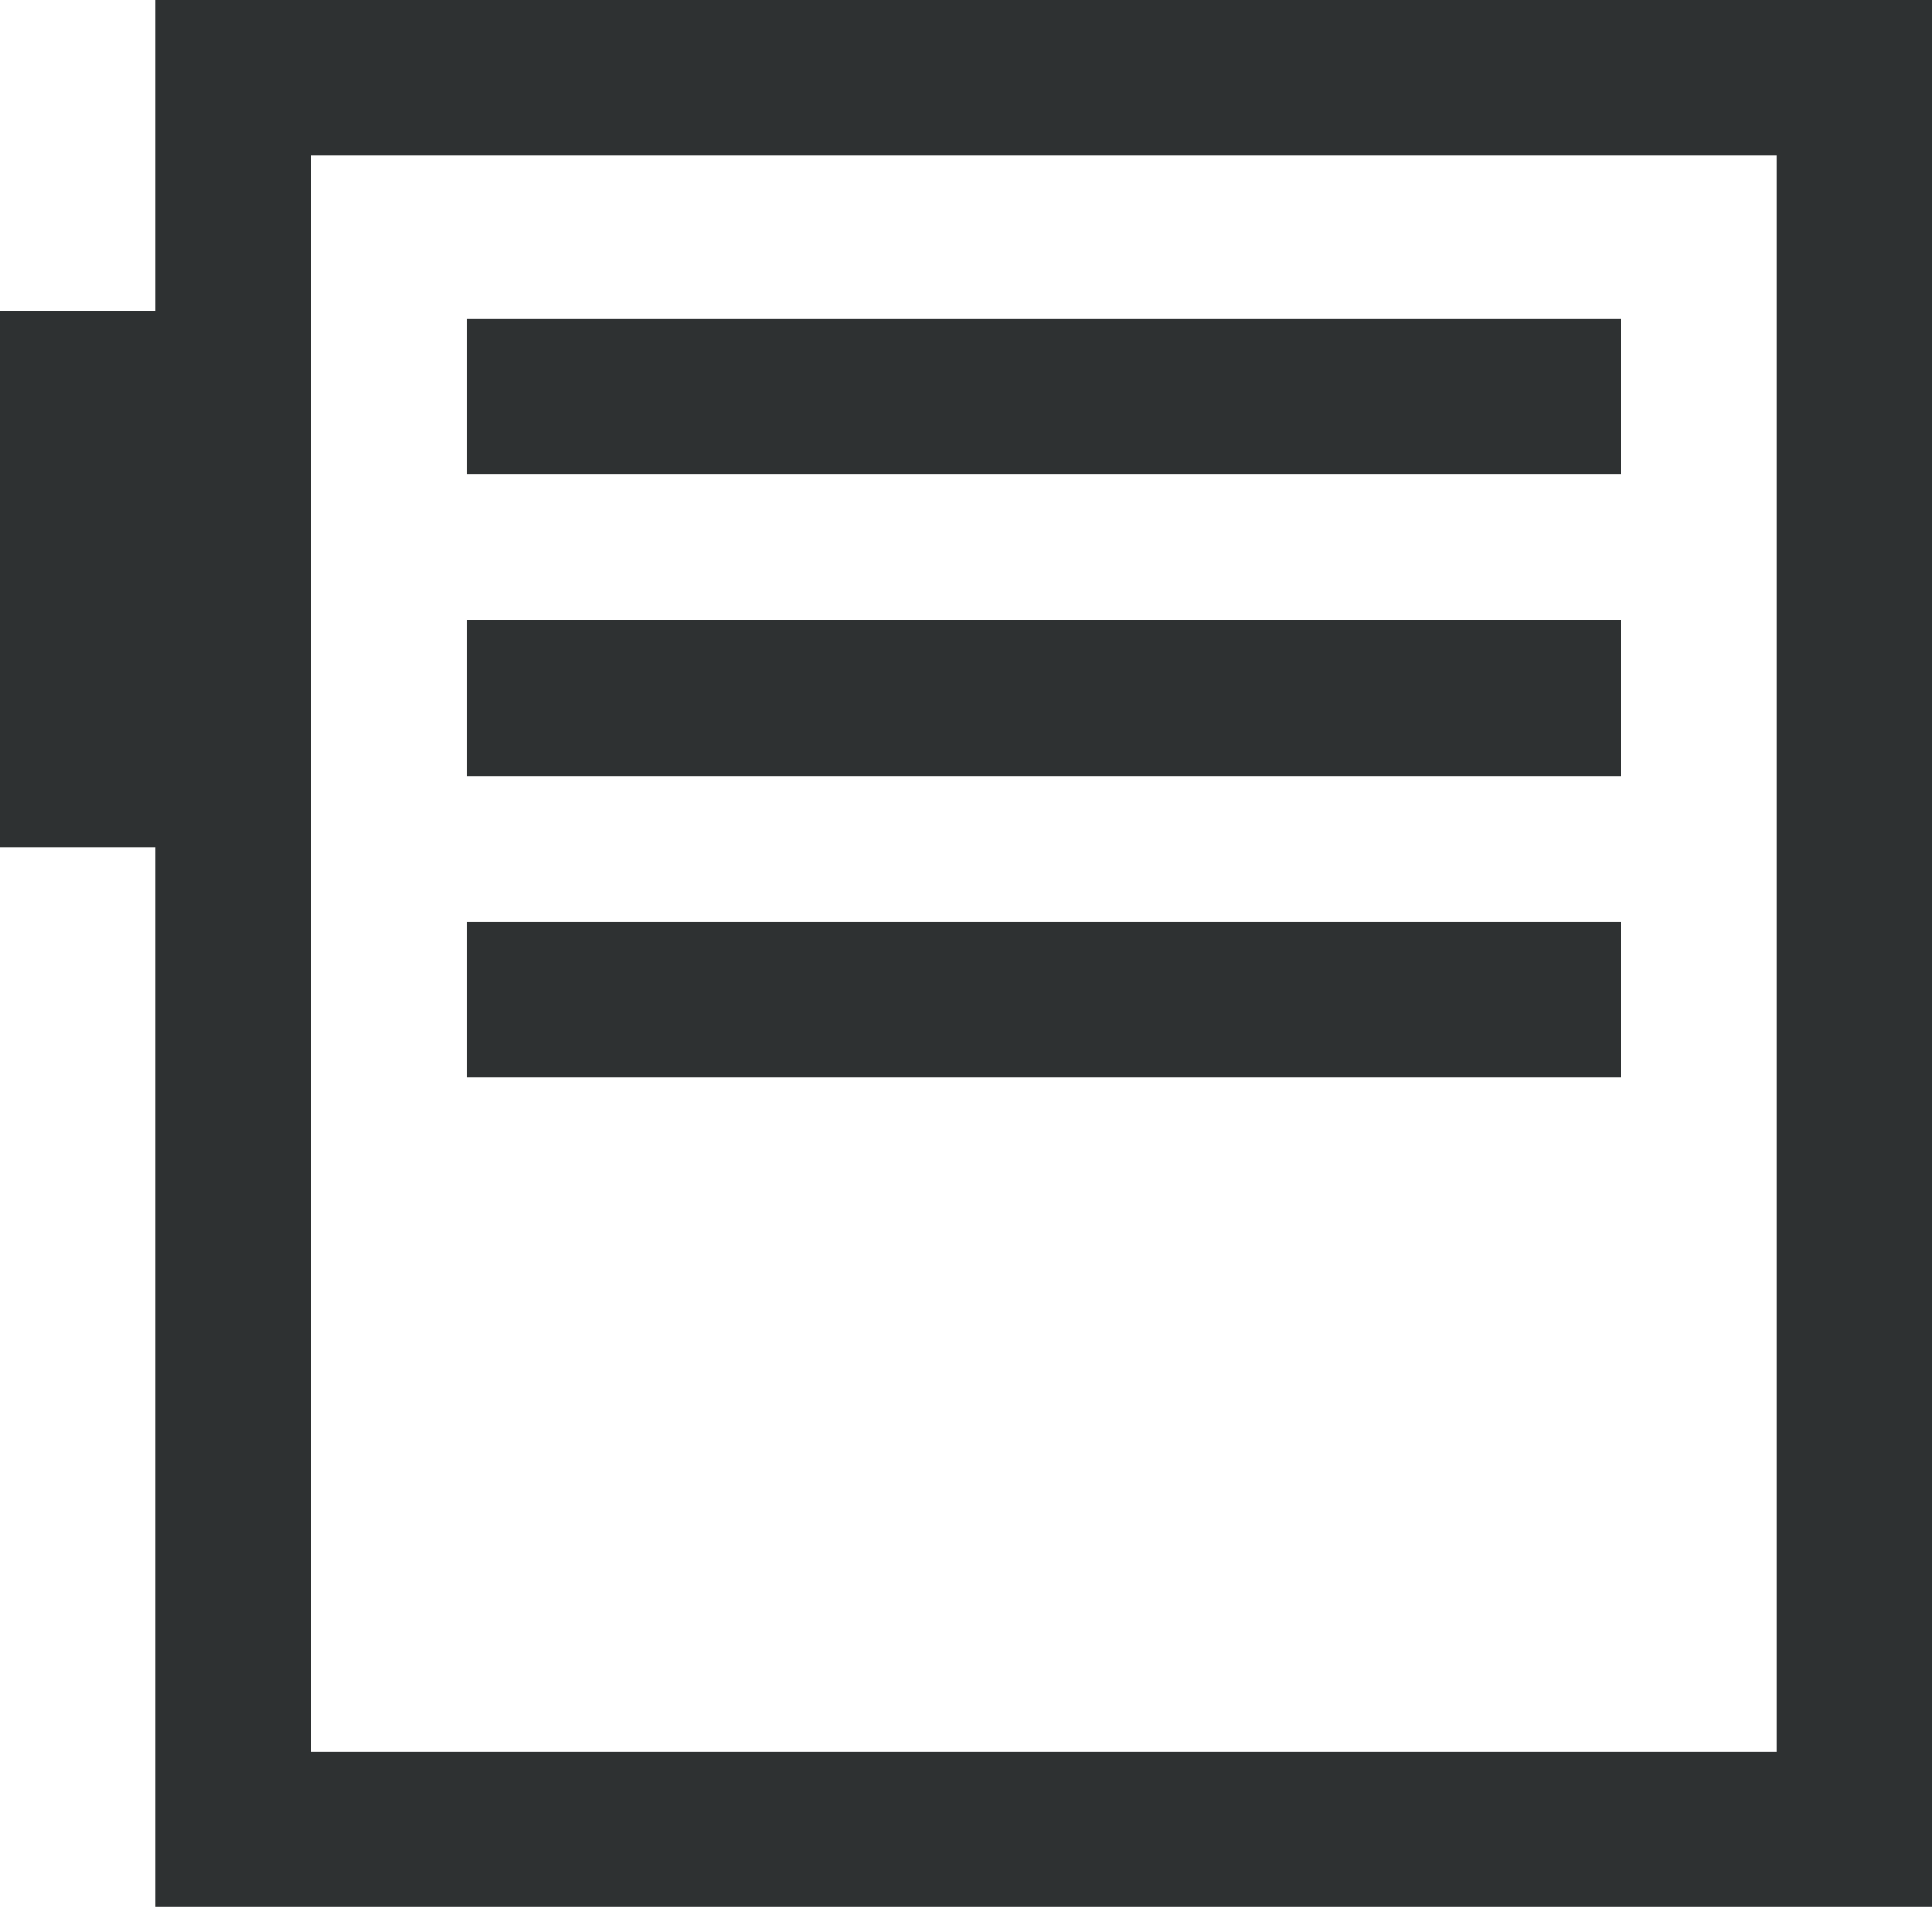
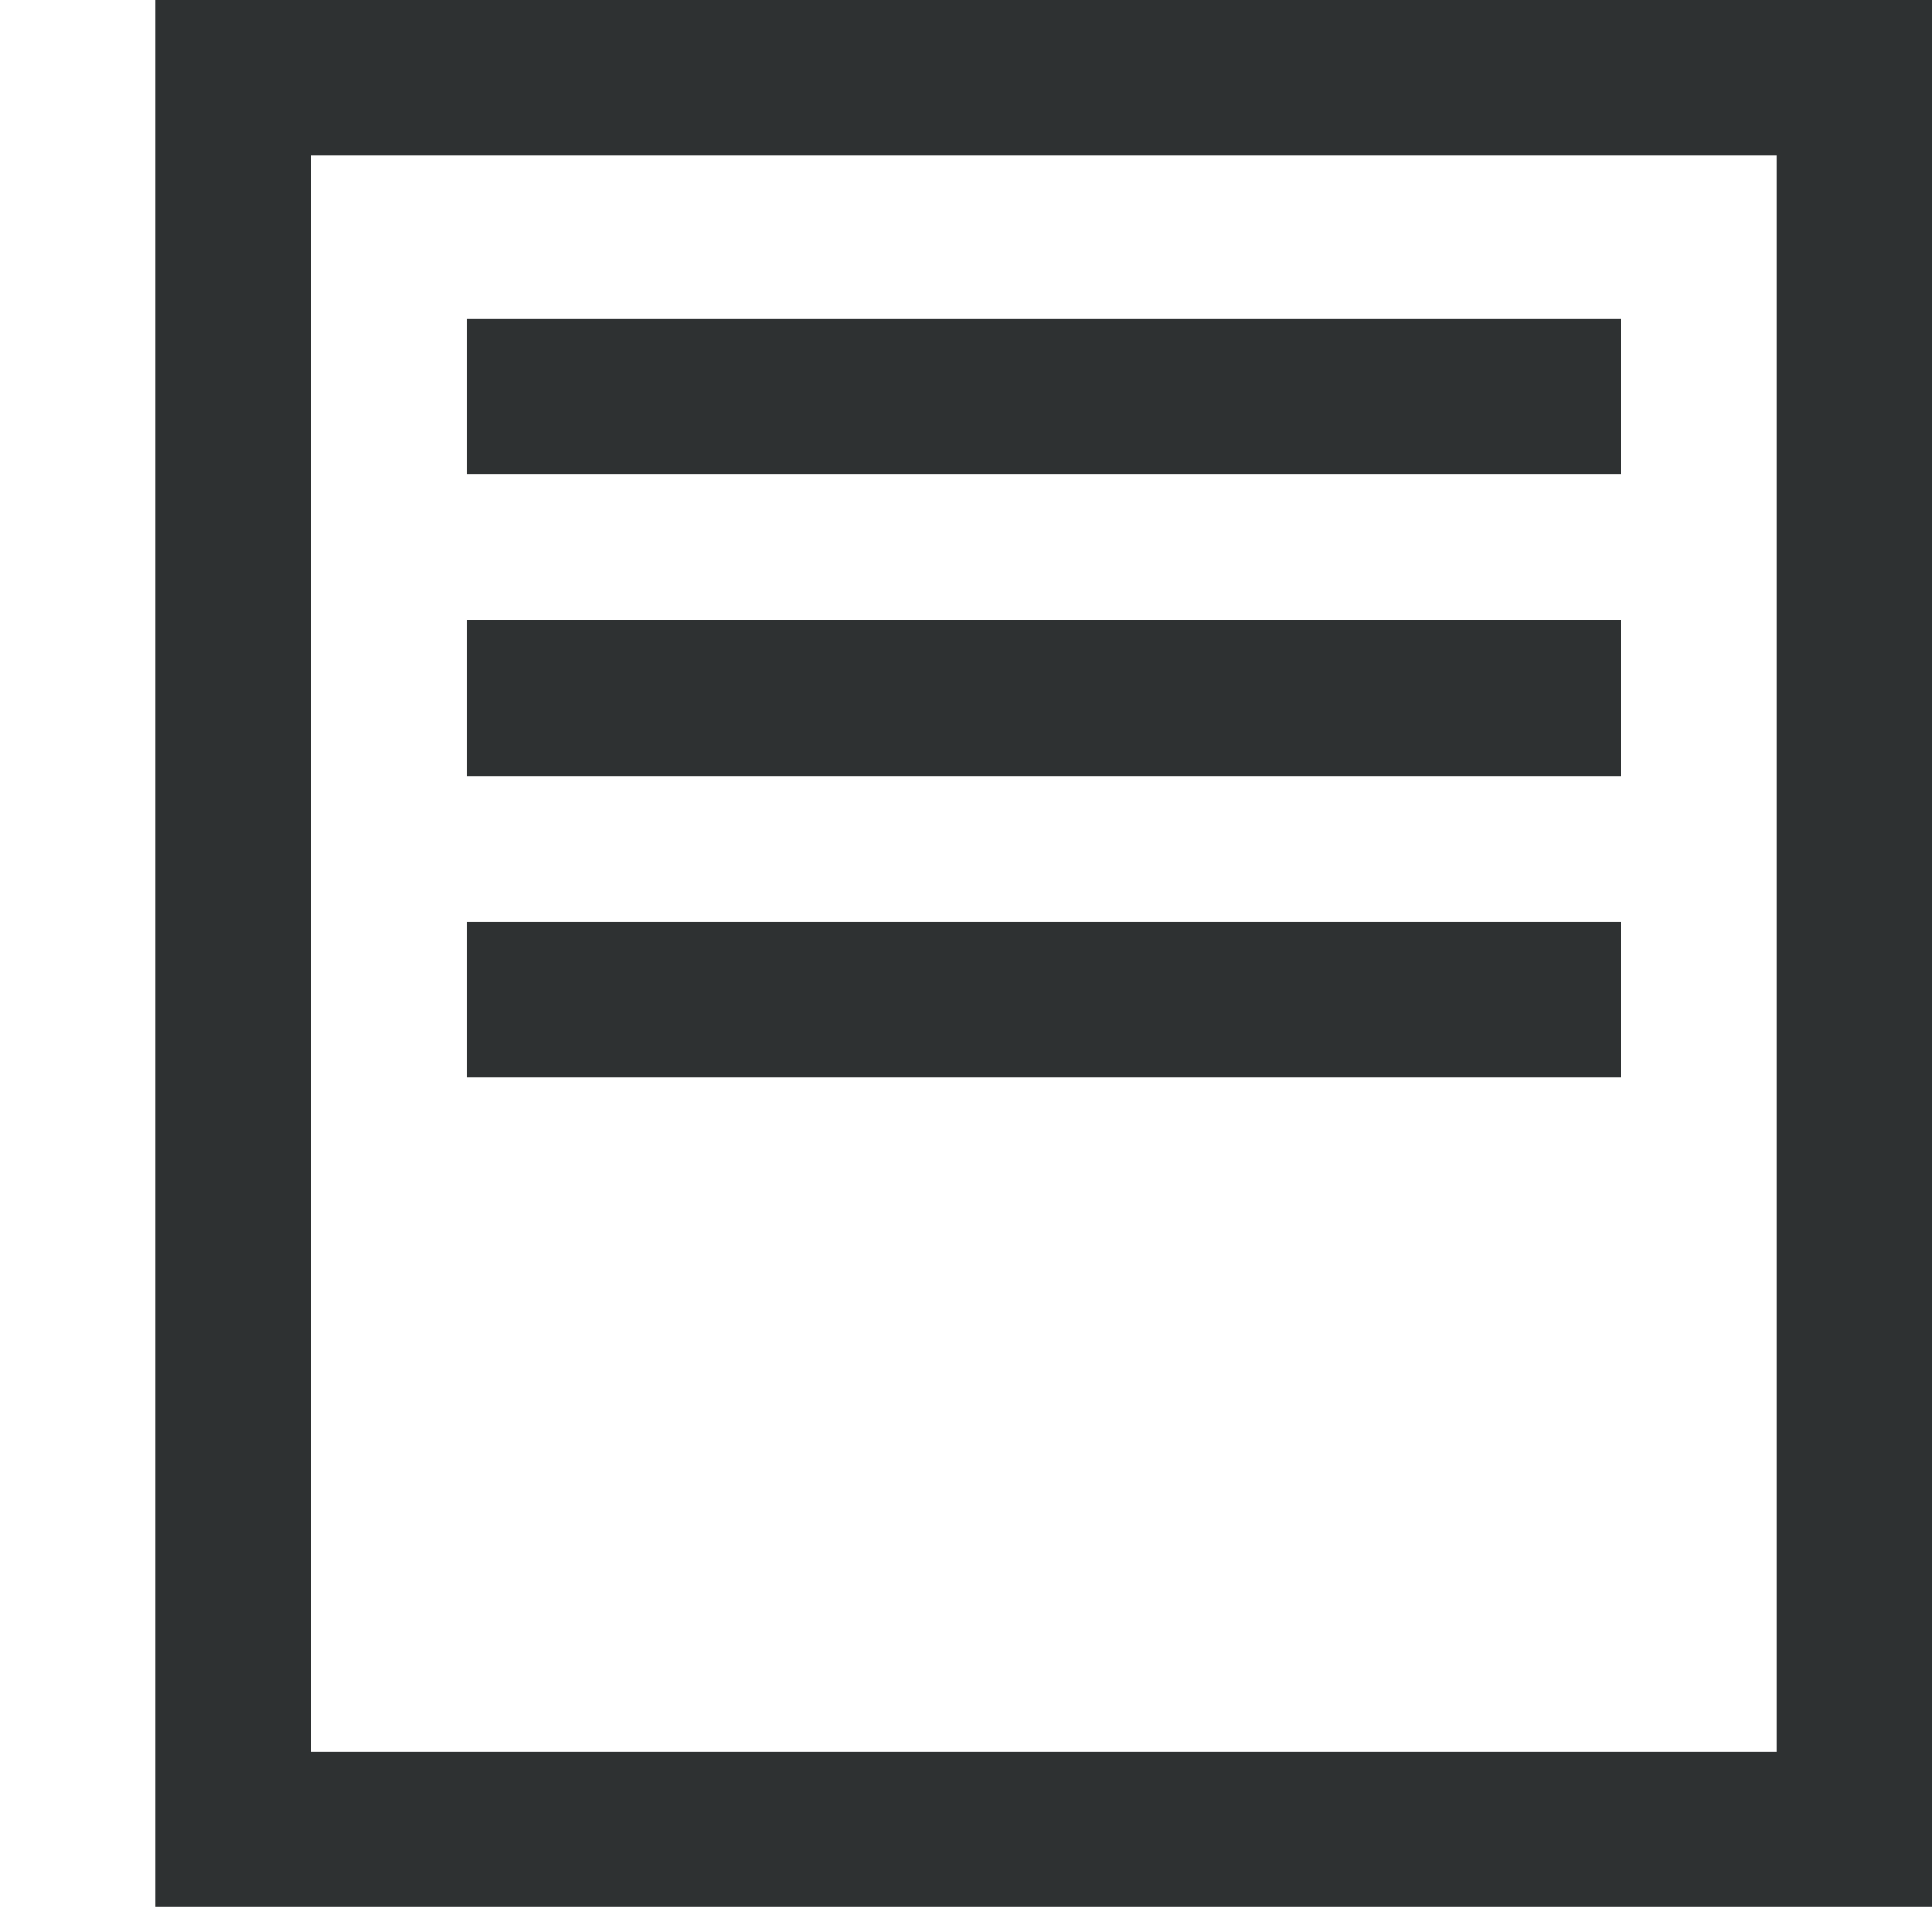
<svg xmlns="http://www.w3.org/2000/svg" id="Layer_1" data-name="Layer 1" viewBox="0 0 198.69 196.15">
  <defs>
    <style>.cls-1{fill:#2e3132;}</style>
  </defs>
  <title>file</title>
-   <path class="cls-1" d="M16,0V32H0V87.13H16v109H198.69V0ZM182.69,180.16H32V16H182.69ZM48,63.81H166.69v16H48Zm0-31H166.69v16H48Zm0,62H166.69v16H48Z" />
+   <path class="cls-1" d="M16,0V32V87.13H16v109H198.69V0ZM182.69,180.16H32V16H182.69ZM48,63.81H166.69v16H48Zm0-31H166.69v16H48Zm0,62H166.69v16H48Z" />
</svg>